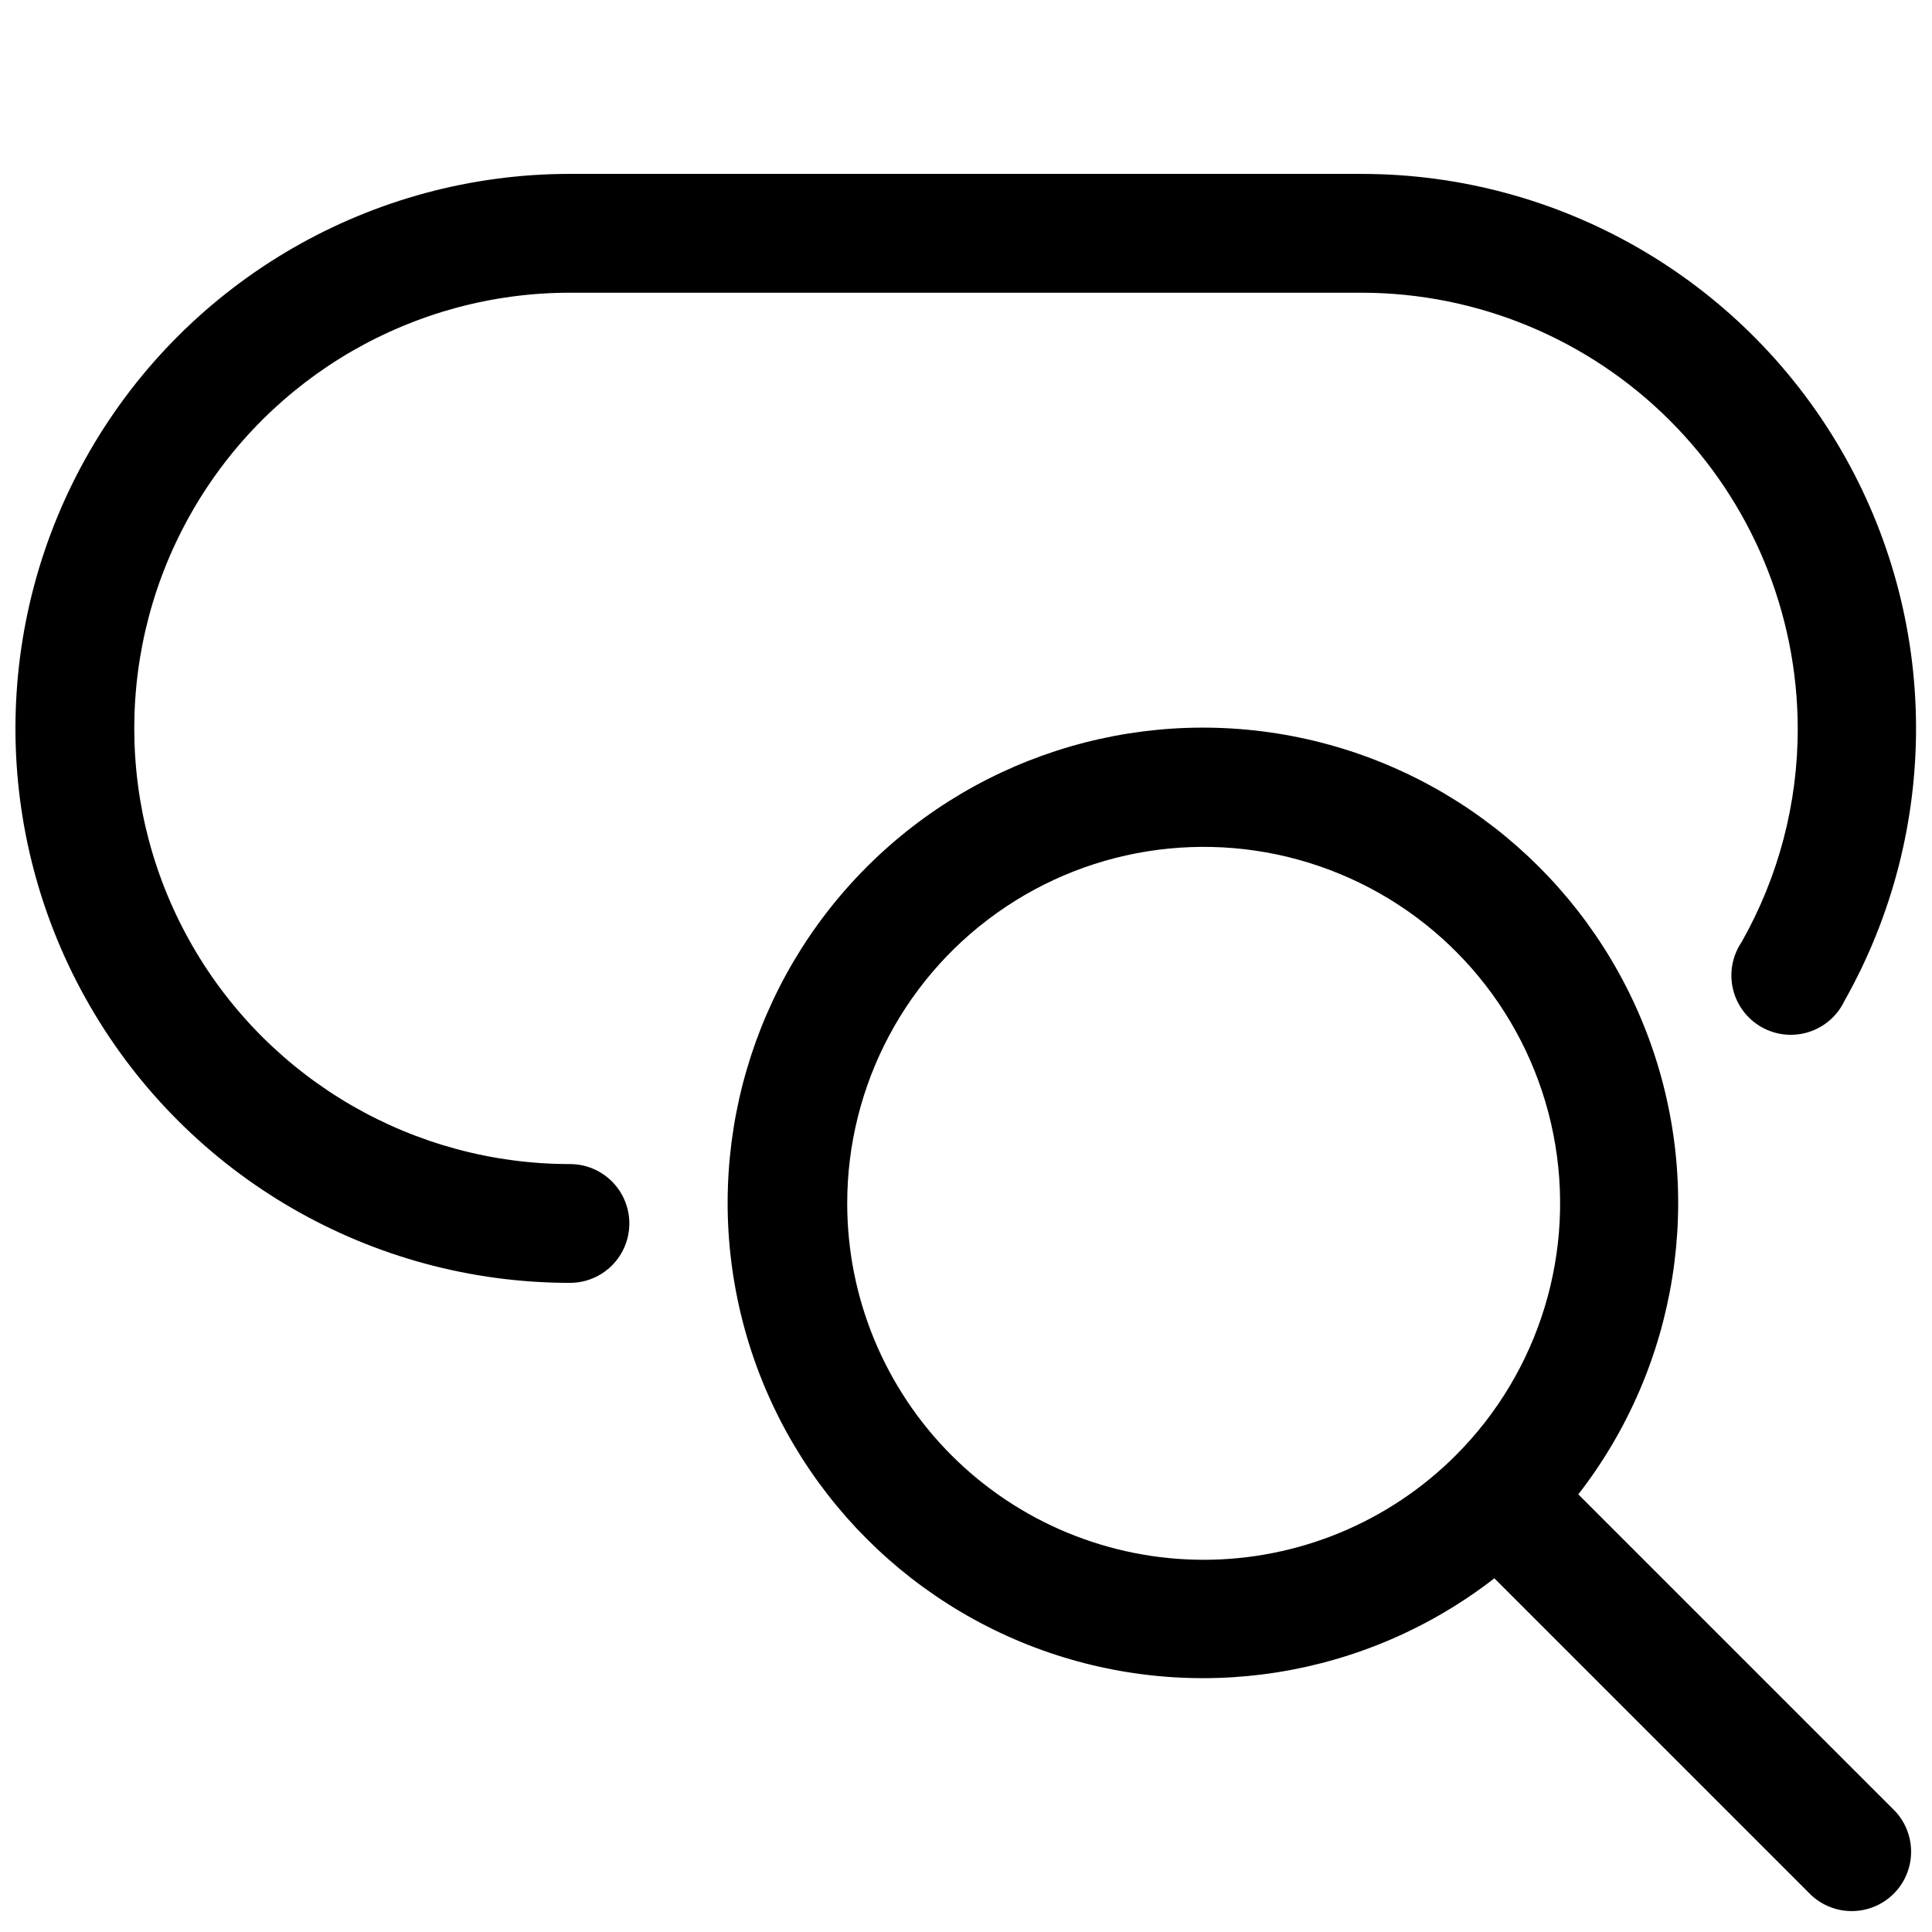
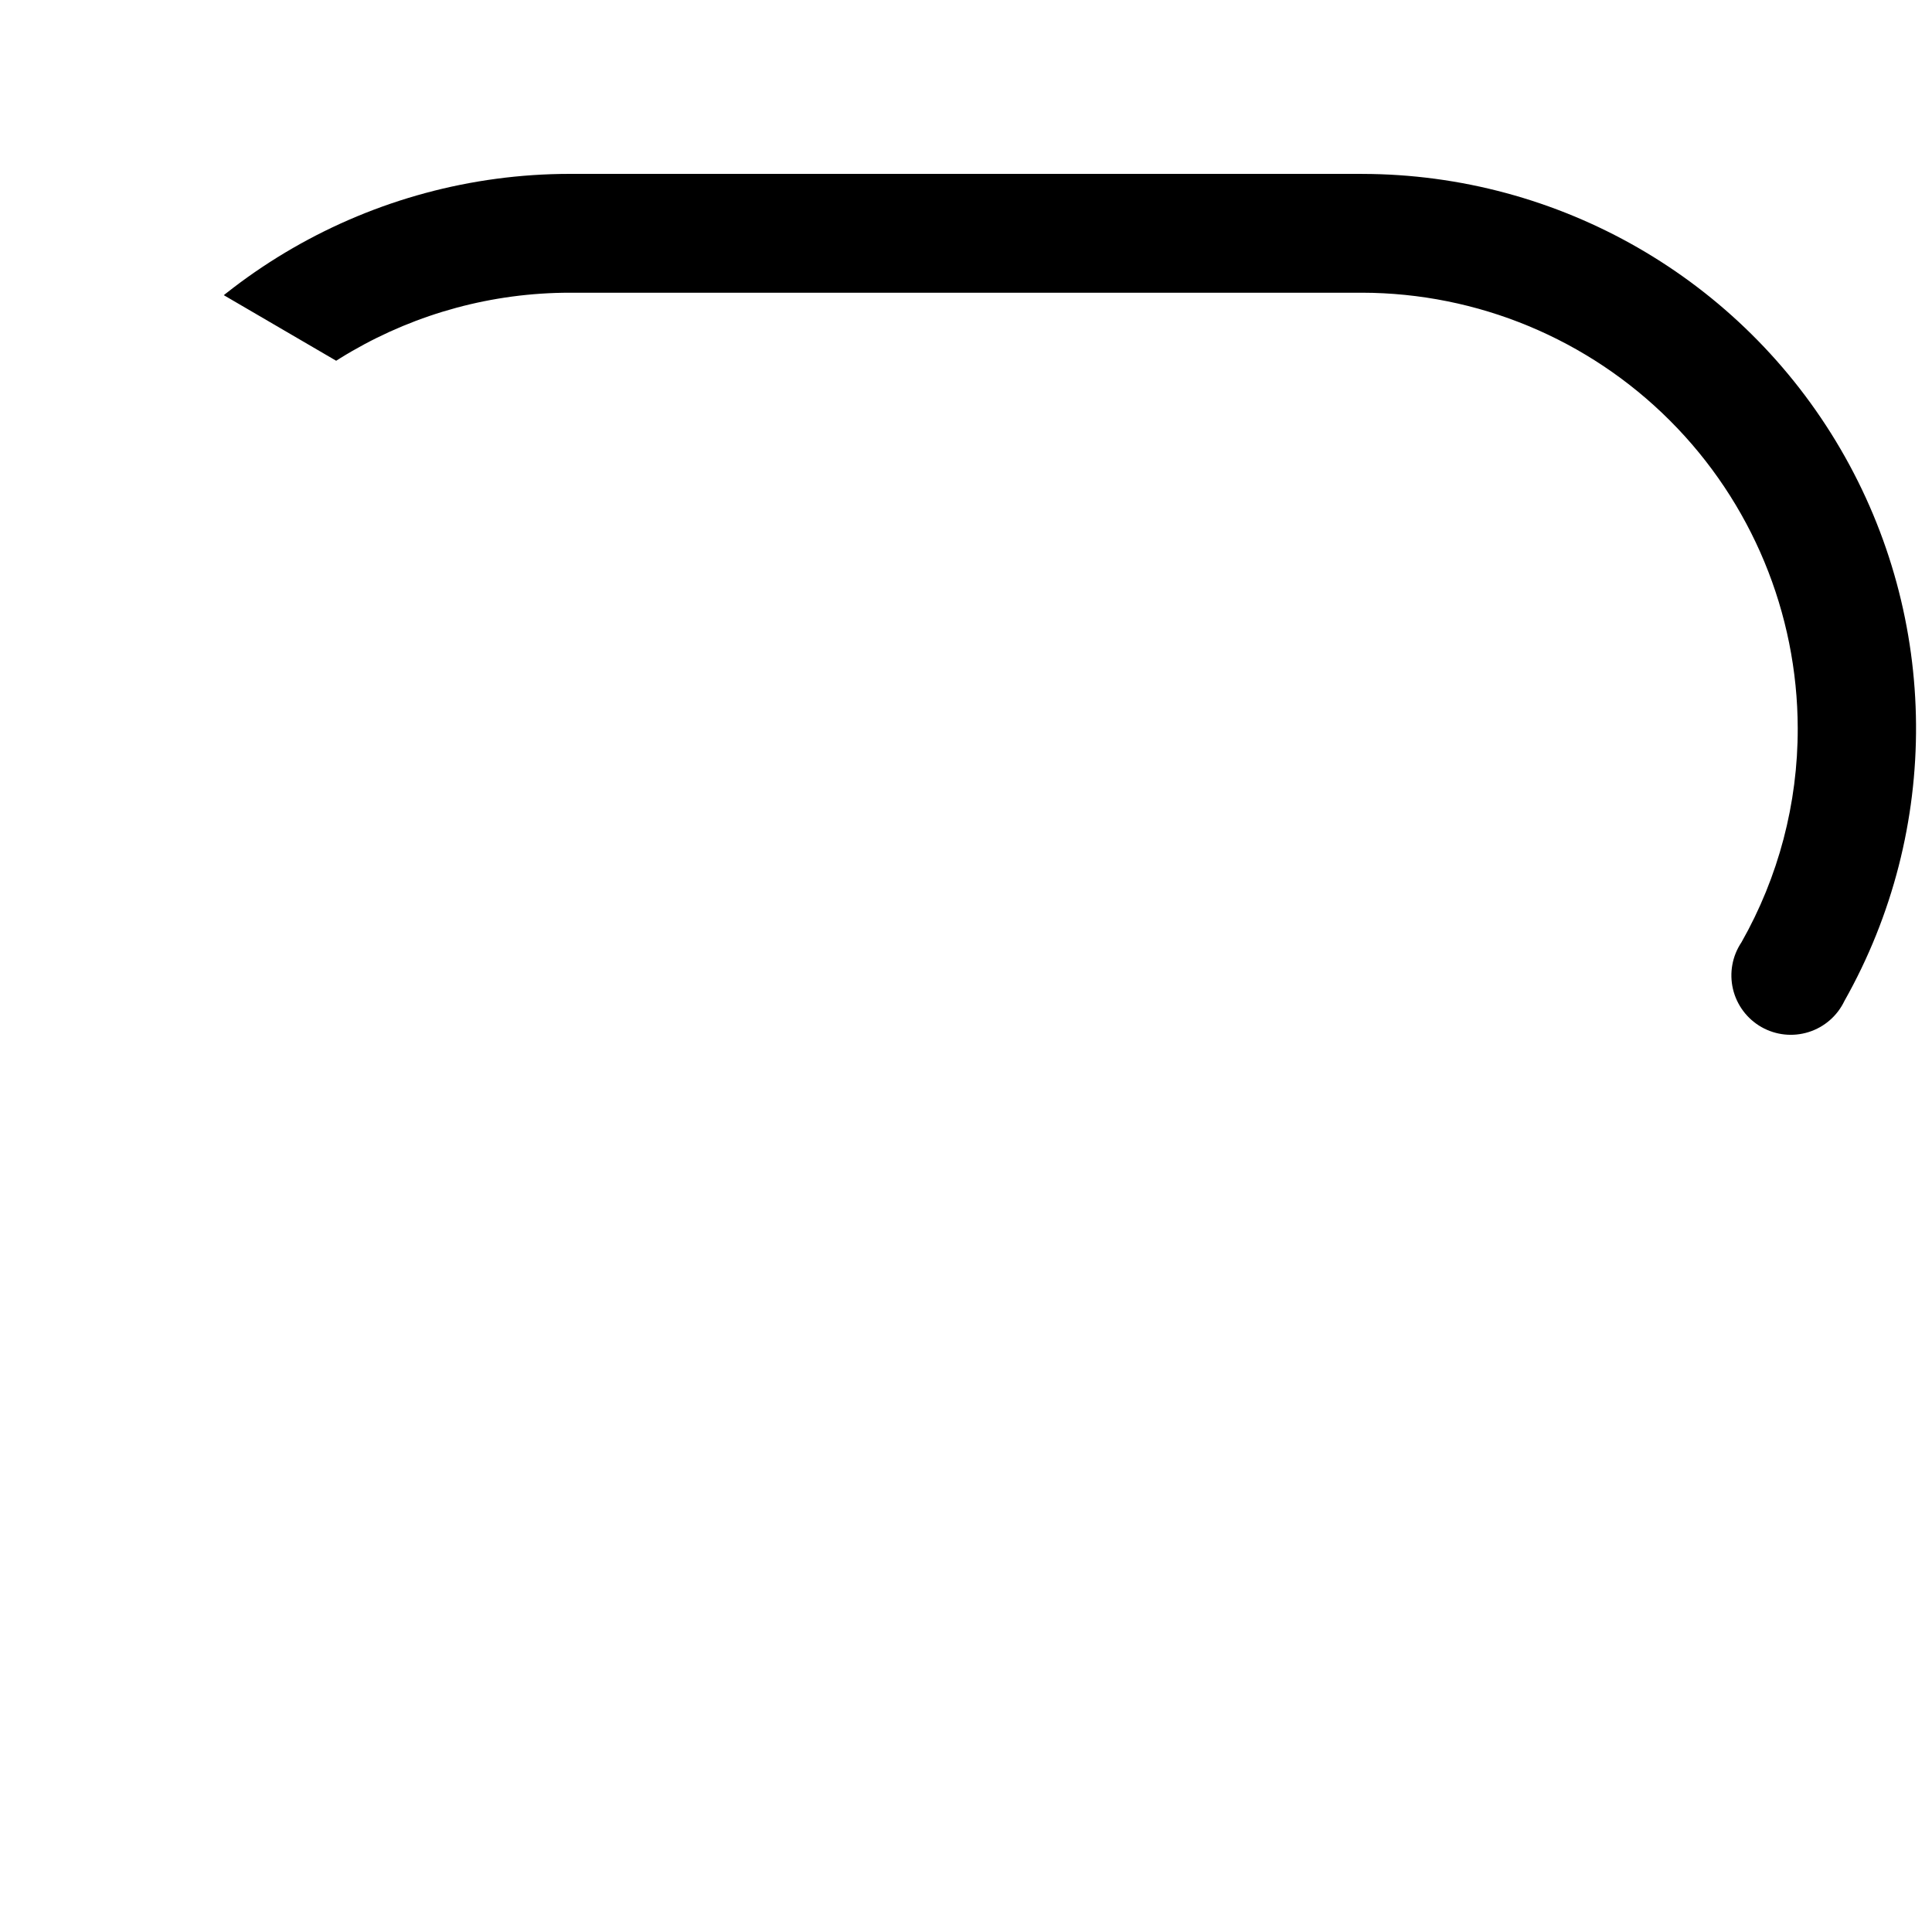
<svg xmlns="http://www.w3.org/2000/svg" width="800px" height="800px" version="1.1" viewBox="144 144 512 512">
  <defs>
    <clipPath id="a">
-       <path d="m148.09 190h503.81v294h-503.81z" />
+       <path d="m148.09 190h503.81v294z" />
    </clipPath>
  </defs>
-   <path d="m562.27 540.02c26.445-34.066 33.625-79.293 19.031-119.87-14.598-40.578-48.941-70.871-91.027-80.281-42.086-9.414-86.059 3.359-116.55 33.852-30.492 30.496-43.266 74.469-33.852 116.55 9.41 42.086 39.703 76.43 80.281 91.027 40.578 14.594 85.805 7.414 119.87-19.031l83.969 83.969c4.019 3.746 9.699 5.125 14.984 3.641 5.289-1.484 9.422-5.617 10.906-10.906 1.484-5.285 0.105-10.965-3.641-14.984zm-193.75-77.039c-0.027-31.562 15.707-61.055 41.941-78.602 26.234-17.551 59.5-20.836 88.66-8.762 29.16 12.074 50.367 37.914 56.516 68.871 6.148 30.957-3.566 62.941-25.898 85.246-17.715 17.691-41.73 27.629-66.766 27.625-25.039-0.004-49.051-9.945-66.762-27.641-17.711-17.699-27.672-41.703-27.691-66.738z" />
  <g clip-path="url(#a)">
    <path d="m504.96 190.08h-209.92c-52.5 0-101.01 28.008-127.26 73.473-26.25 45.465-26.25 101.48 0 146.95s74.758 73.469 127.26 73.469c4.176 0 8.18-1.656 11.133-4.609s4.609-6.957 4.609-11.133c0-4.176-1.656-8.18-4.609-11.133s-6.957-4.609-11.133-4.609c-41.25 0-79.363-22.008-99.988-57.73s-20.625-79.734 0-115.46c20.625-35.723 58.738-57.727 99.988-57.727h209.92c30.605 0.055 59.941 12.238 81.582 33.879 21.641 21.637 33.82 50.973 33.875 81.578 0.039 19.867-5.098 39.398-14.902 56.676-2.445 3.637-3.262 8.121-2.262 12.387 1.004 4.262 3.734 7.914 7.539 10.082 3.805 2.164 8.34 2.648 12.516 1.332 4.18-1.312 7.617-4.309 9.496-8.266 25.66-45.473 25.262-101.15-1.051-146.25-26.309-45.102-74.574-72.855-126.79-72.902z" />
  </g>
</svg>